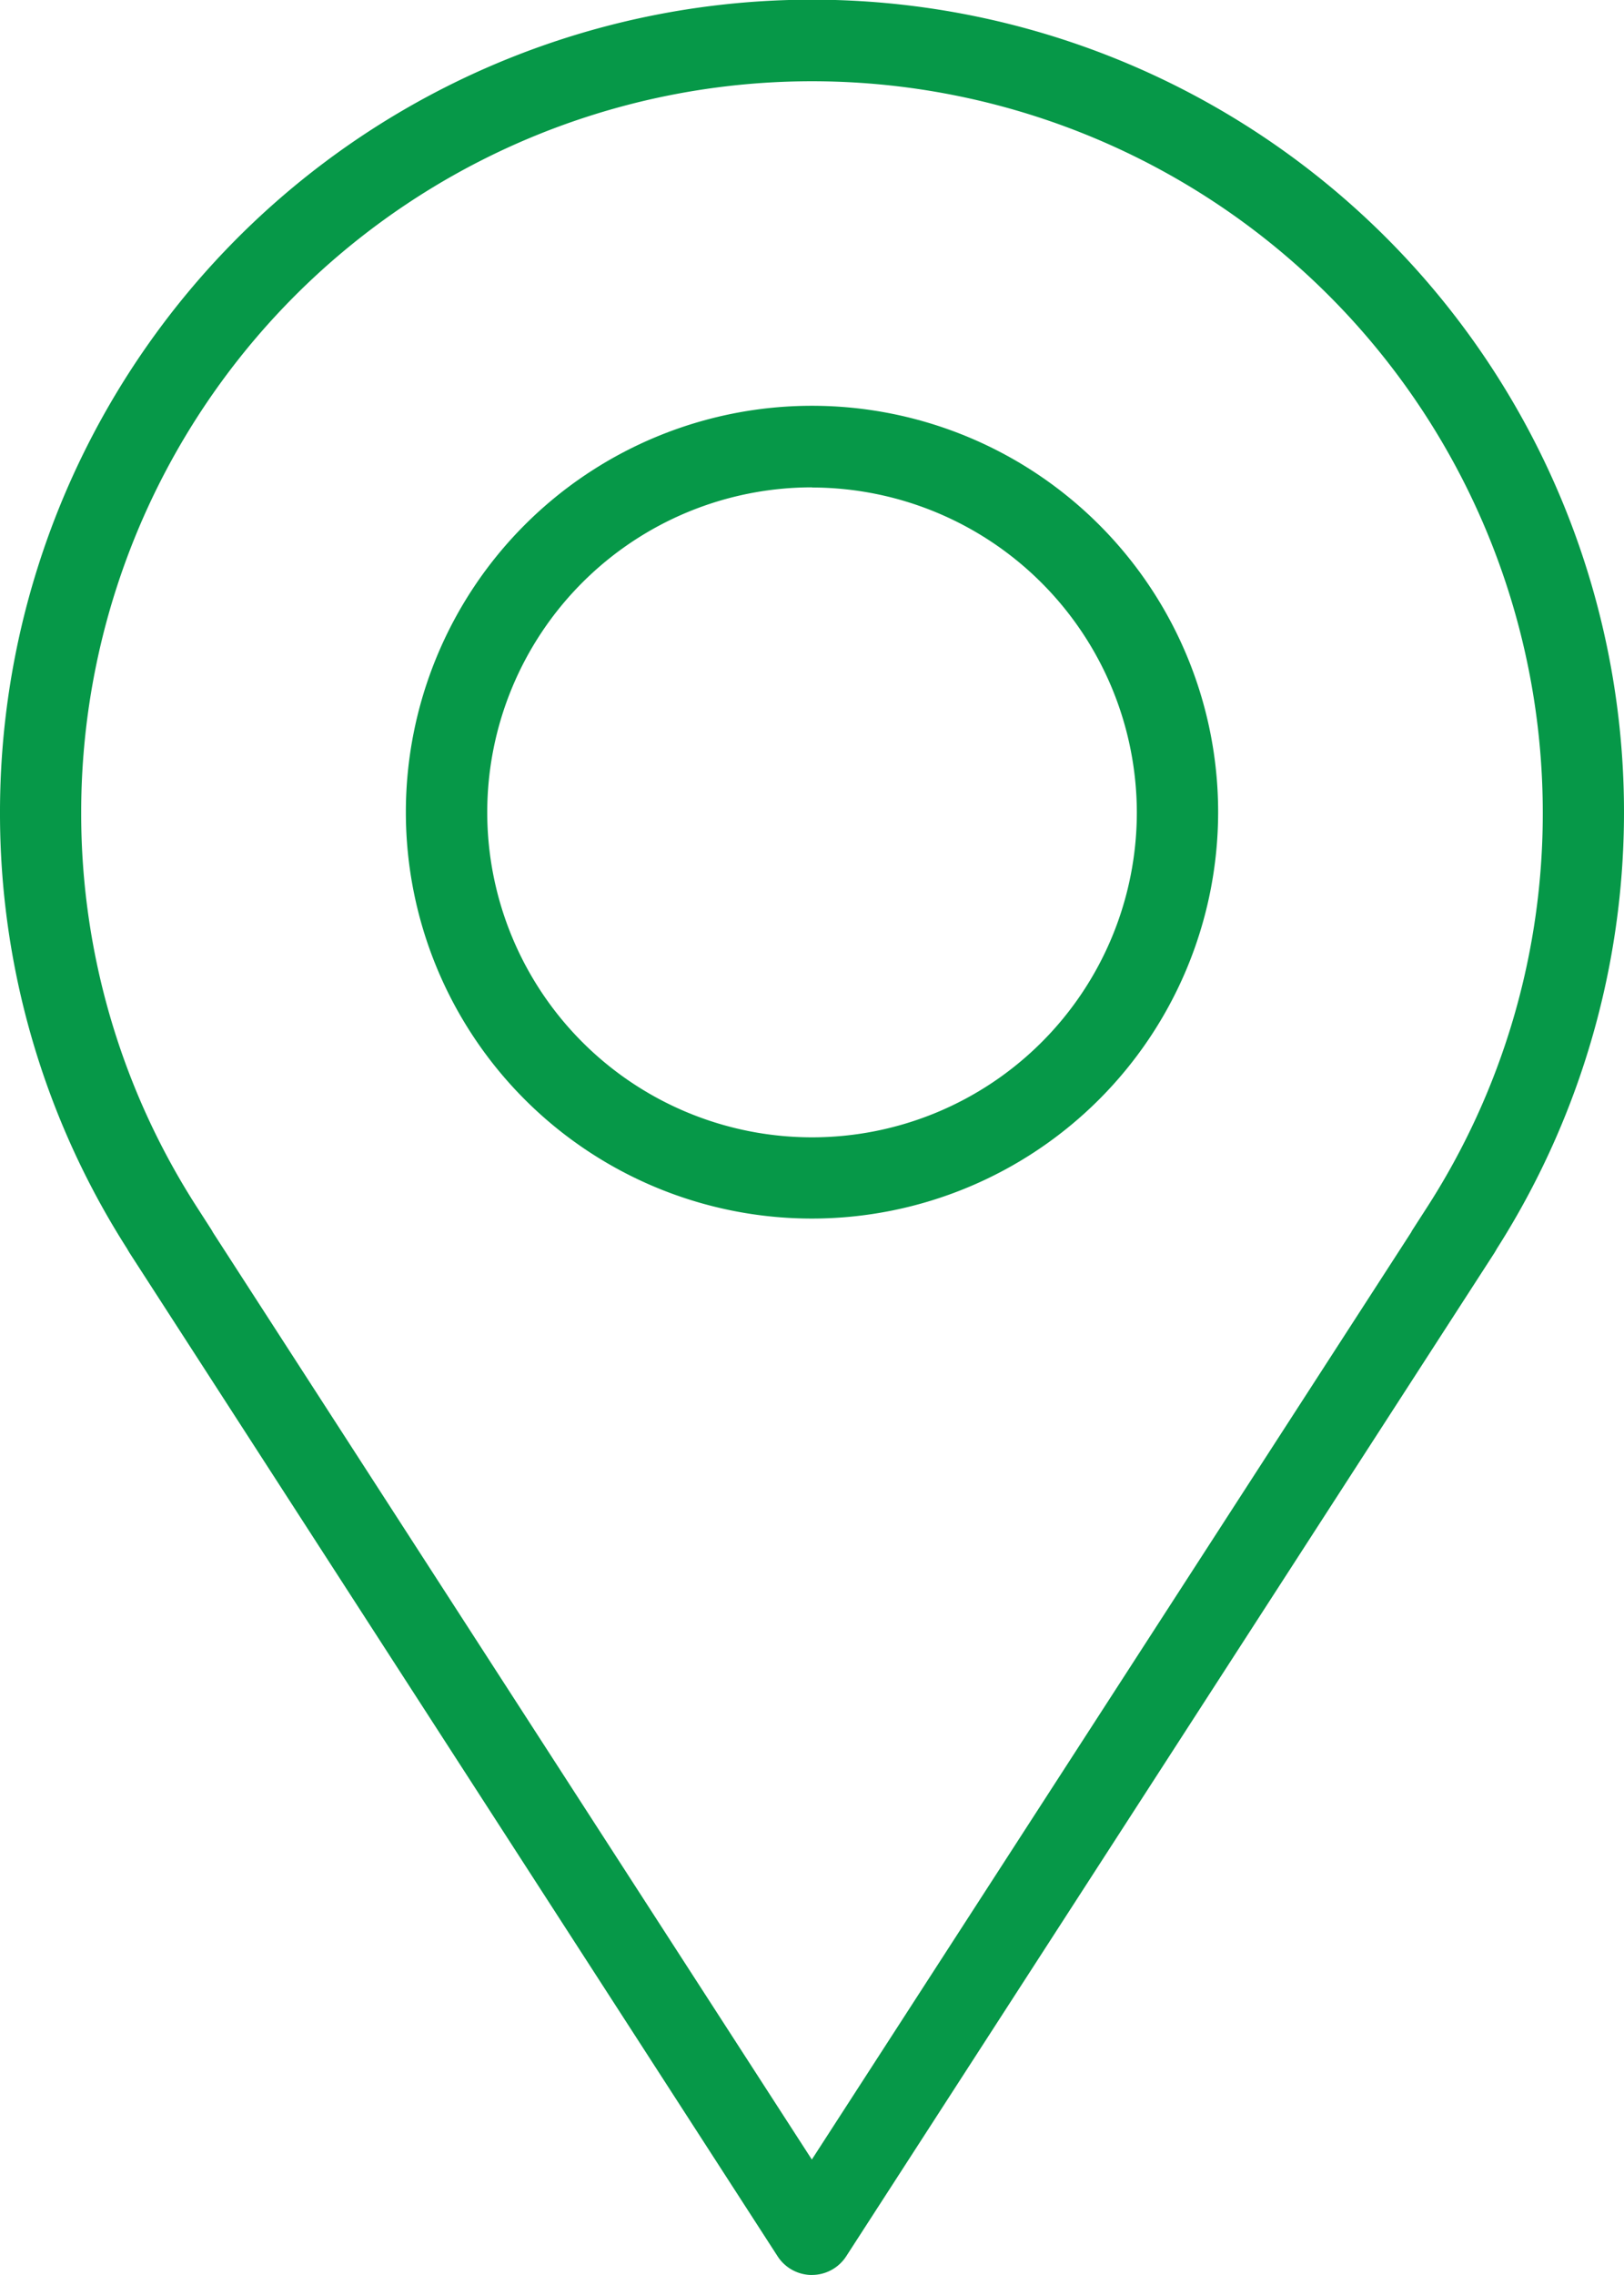
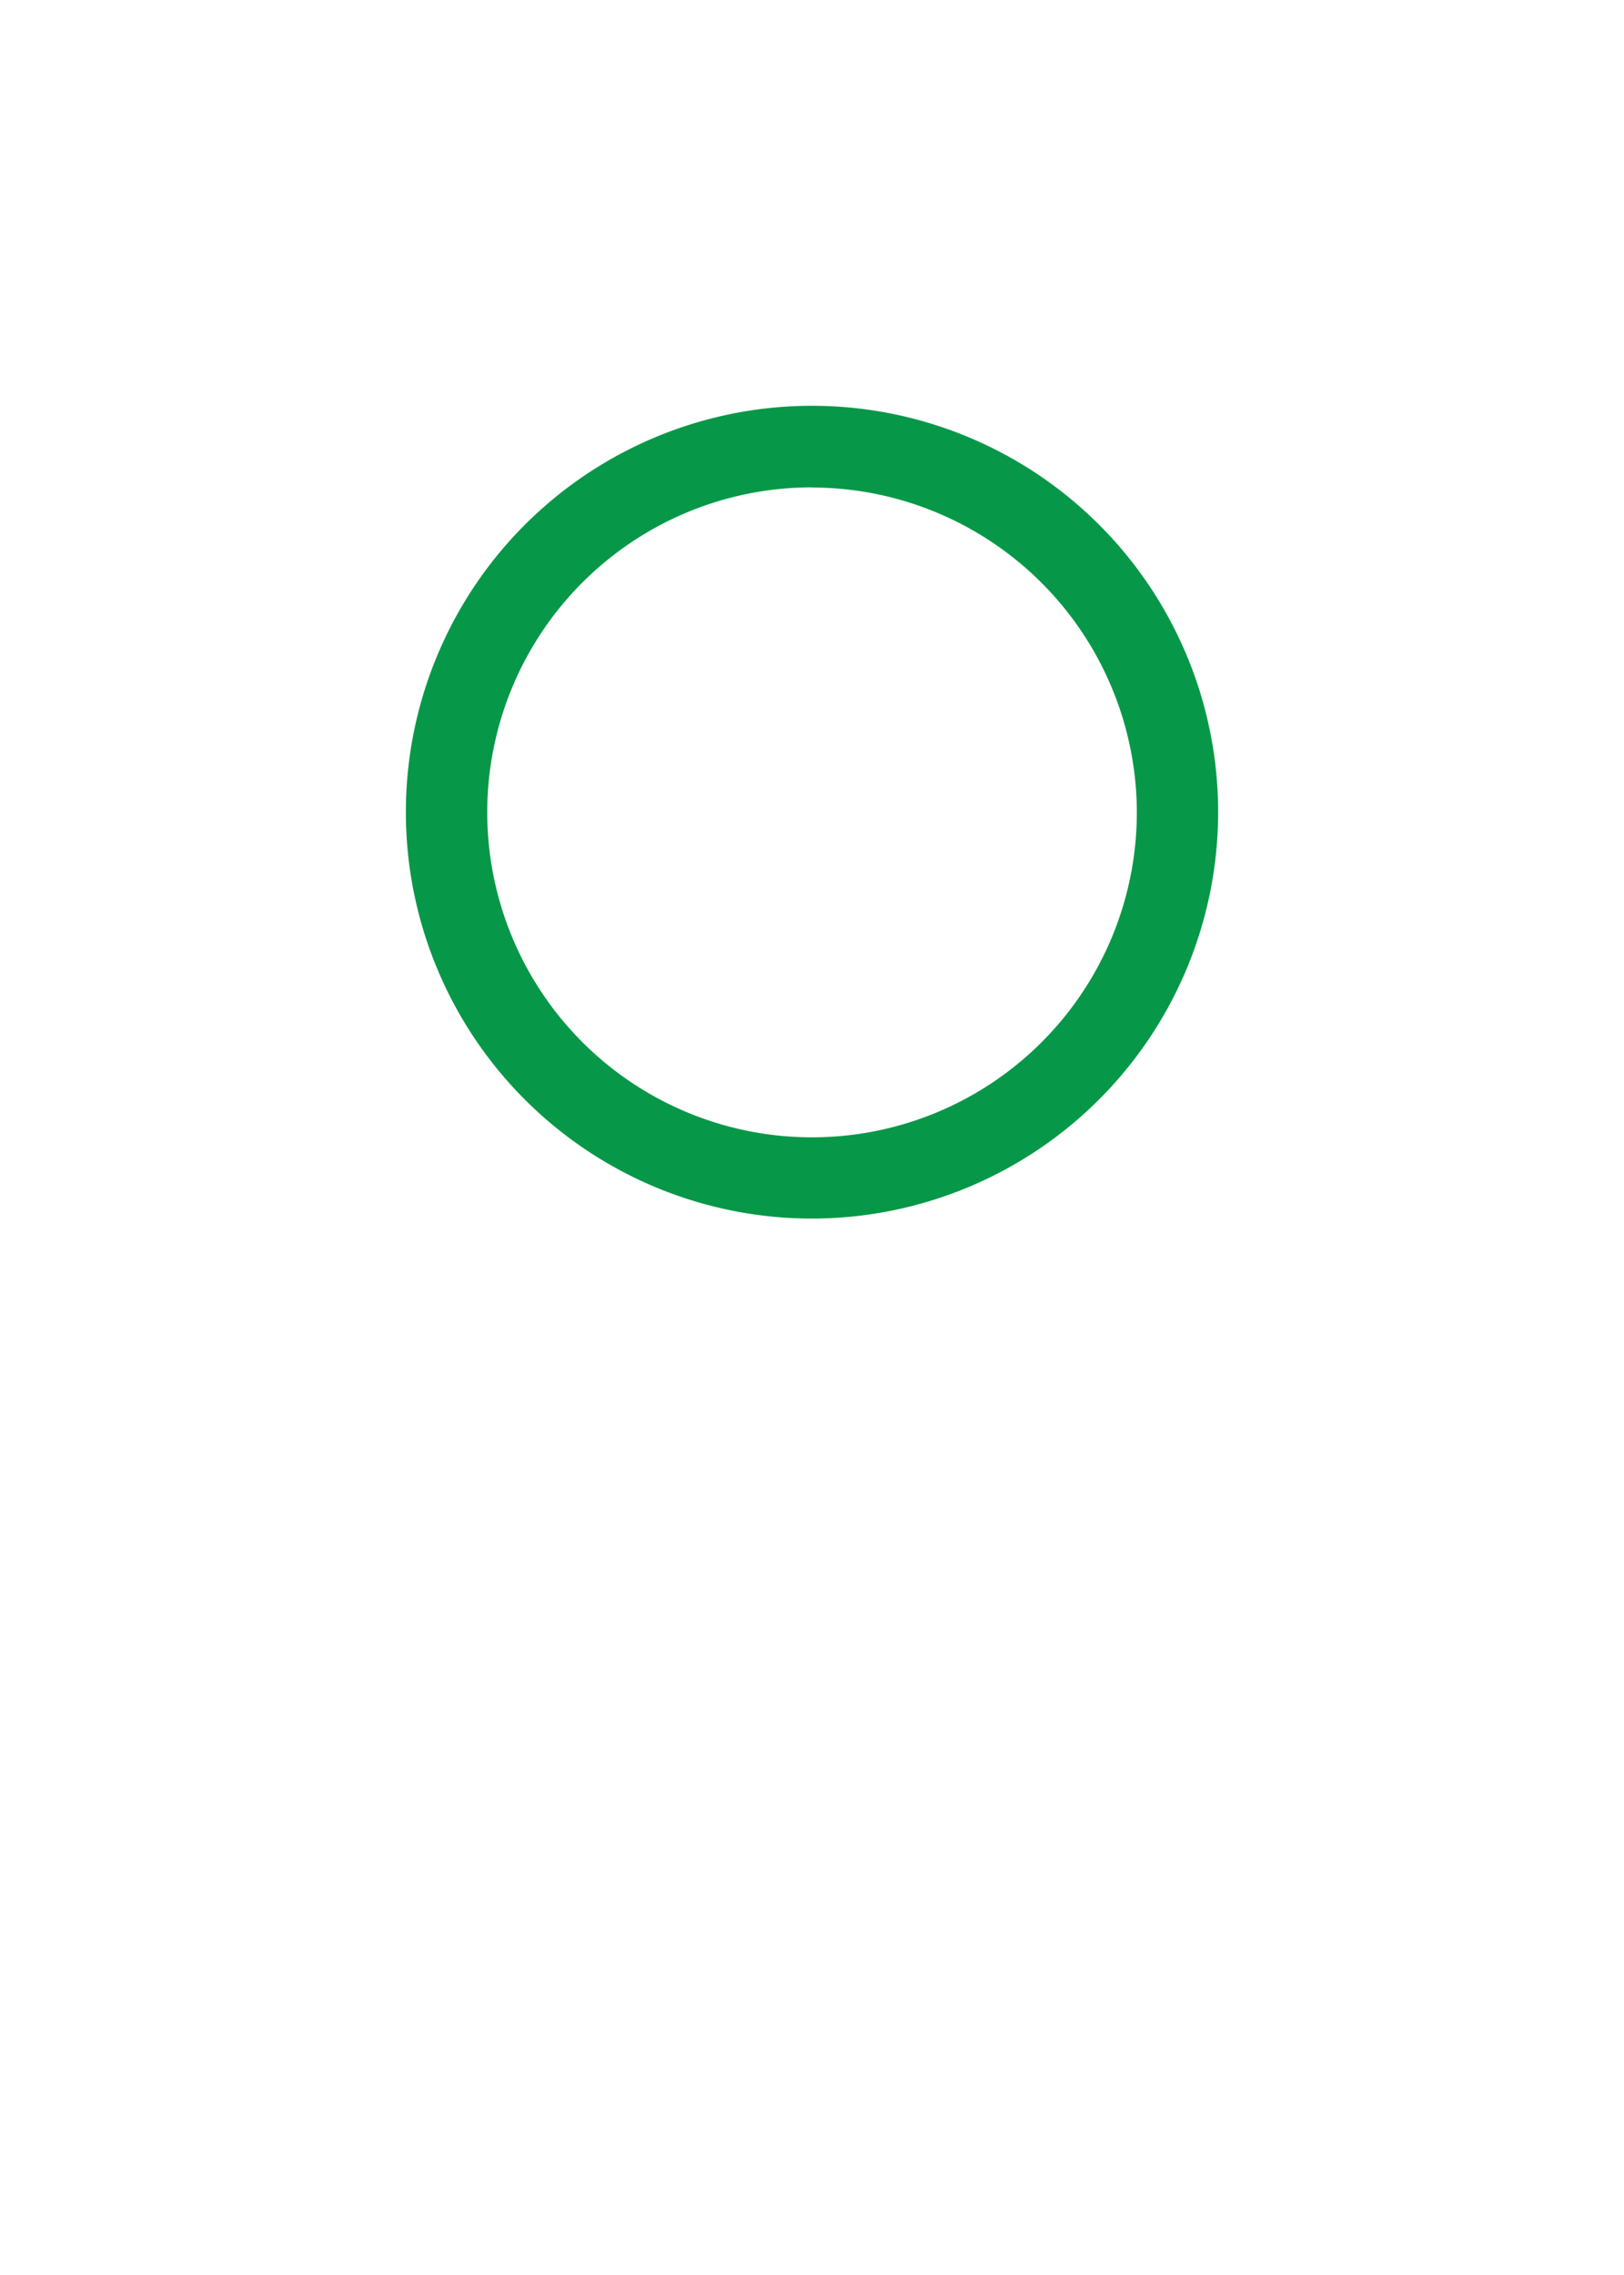
<svg xmlns="http://www.w3.org/2000/svg" width="40.386" height="56.54" viewBox="0 0 40.386 56.54">
  <defs>
    <clipPath id="clip-path">
      <path id="Path_45384" data-name="Path 45384" d="M0,36.691H40.386v-56.54H0Z" transform="translate(0 19.849)" fill="none" />
    </clipPath>
  </defs>
  <g id="Group_8543" data-name="Group 8543" clip-path="url(#clip-path)">
    <g id="Group_8541" data-name="Group 8541" transform="translate(10.098 10.096)">
      <path id="Path_45382" data-name="Path 45382" d="M6.551,13.1a10.1,10.1,0,1,1,10.1-10.1,10.107,10.107,0,0,1-10.1,10.1m0-18.173a8.077,8.077,0,1,0,8.078,8.078A8.089,8.089,0,0,0,6.551-5.069" transform="translate(3.544 7.089)" fill="#069848" />
    </g>
    <g id="Group_8542" data-name="Group 8542" transform="translate(0)">
-       <path id="Path_45383" data-name="Path 45383" d="M13.1,36.691a1.015,1.015,0,0,1-.849-.461L-3.864,11.294c-.023-.037-.043-.071-.063-.108A20.072,20.072,0,0,1-7.089.344,20.193,20.193,0,1,1,30.135,11.185c-.02.037-.04.071-.063.108L13.953,36.229a1.015,1.015,0,0,1-.849.461M-1.791,10.784,13.1,33.822,28,10.784c.014-.026.028-.054.046-.08l.322-.5A18.058,18.058,0,0,0,31.277.344a18.173,18.173,0,0,0-36.347,0,18.068,18.068,0,0,0,2.905,9.85l.328.51c.017.026.031.054.046.08" transform="translate(7.089 19.849)" fill="#069848" />
-     </g>
+       </g>
  </g>
</svg>